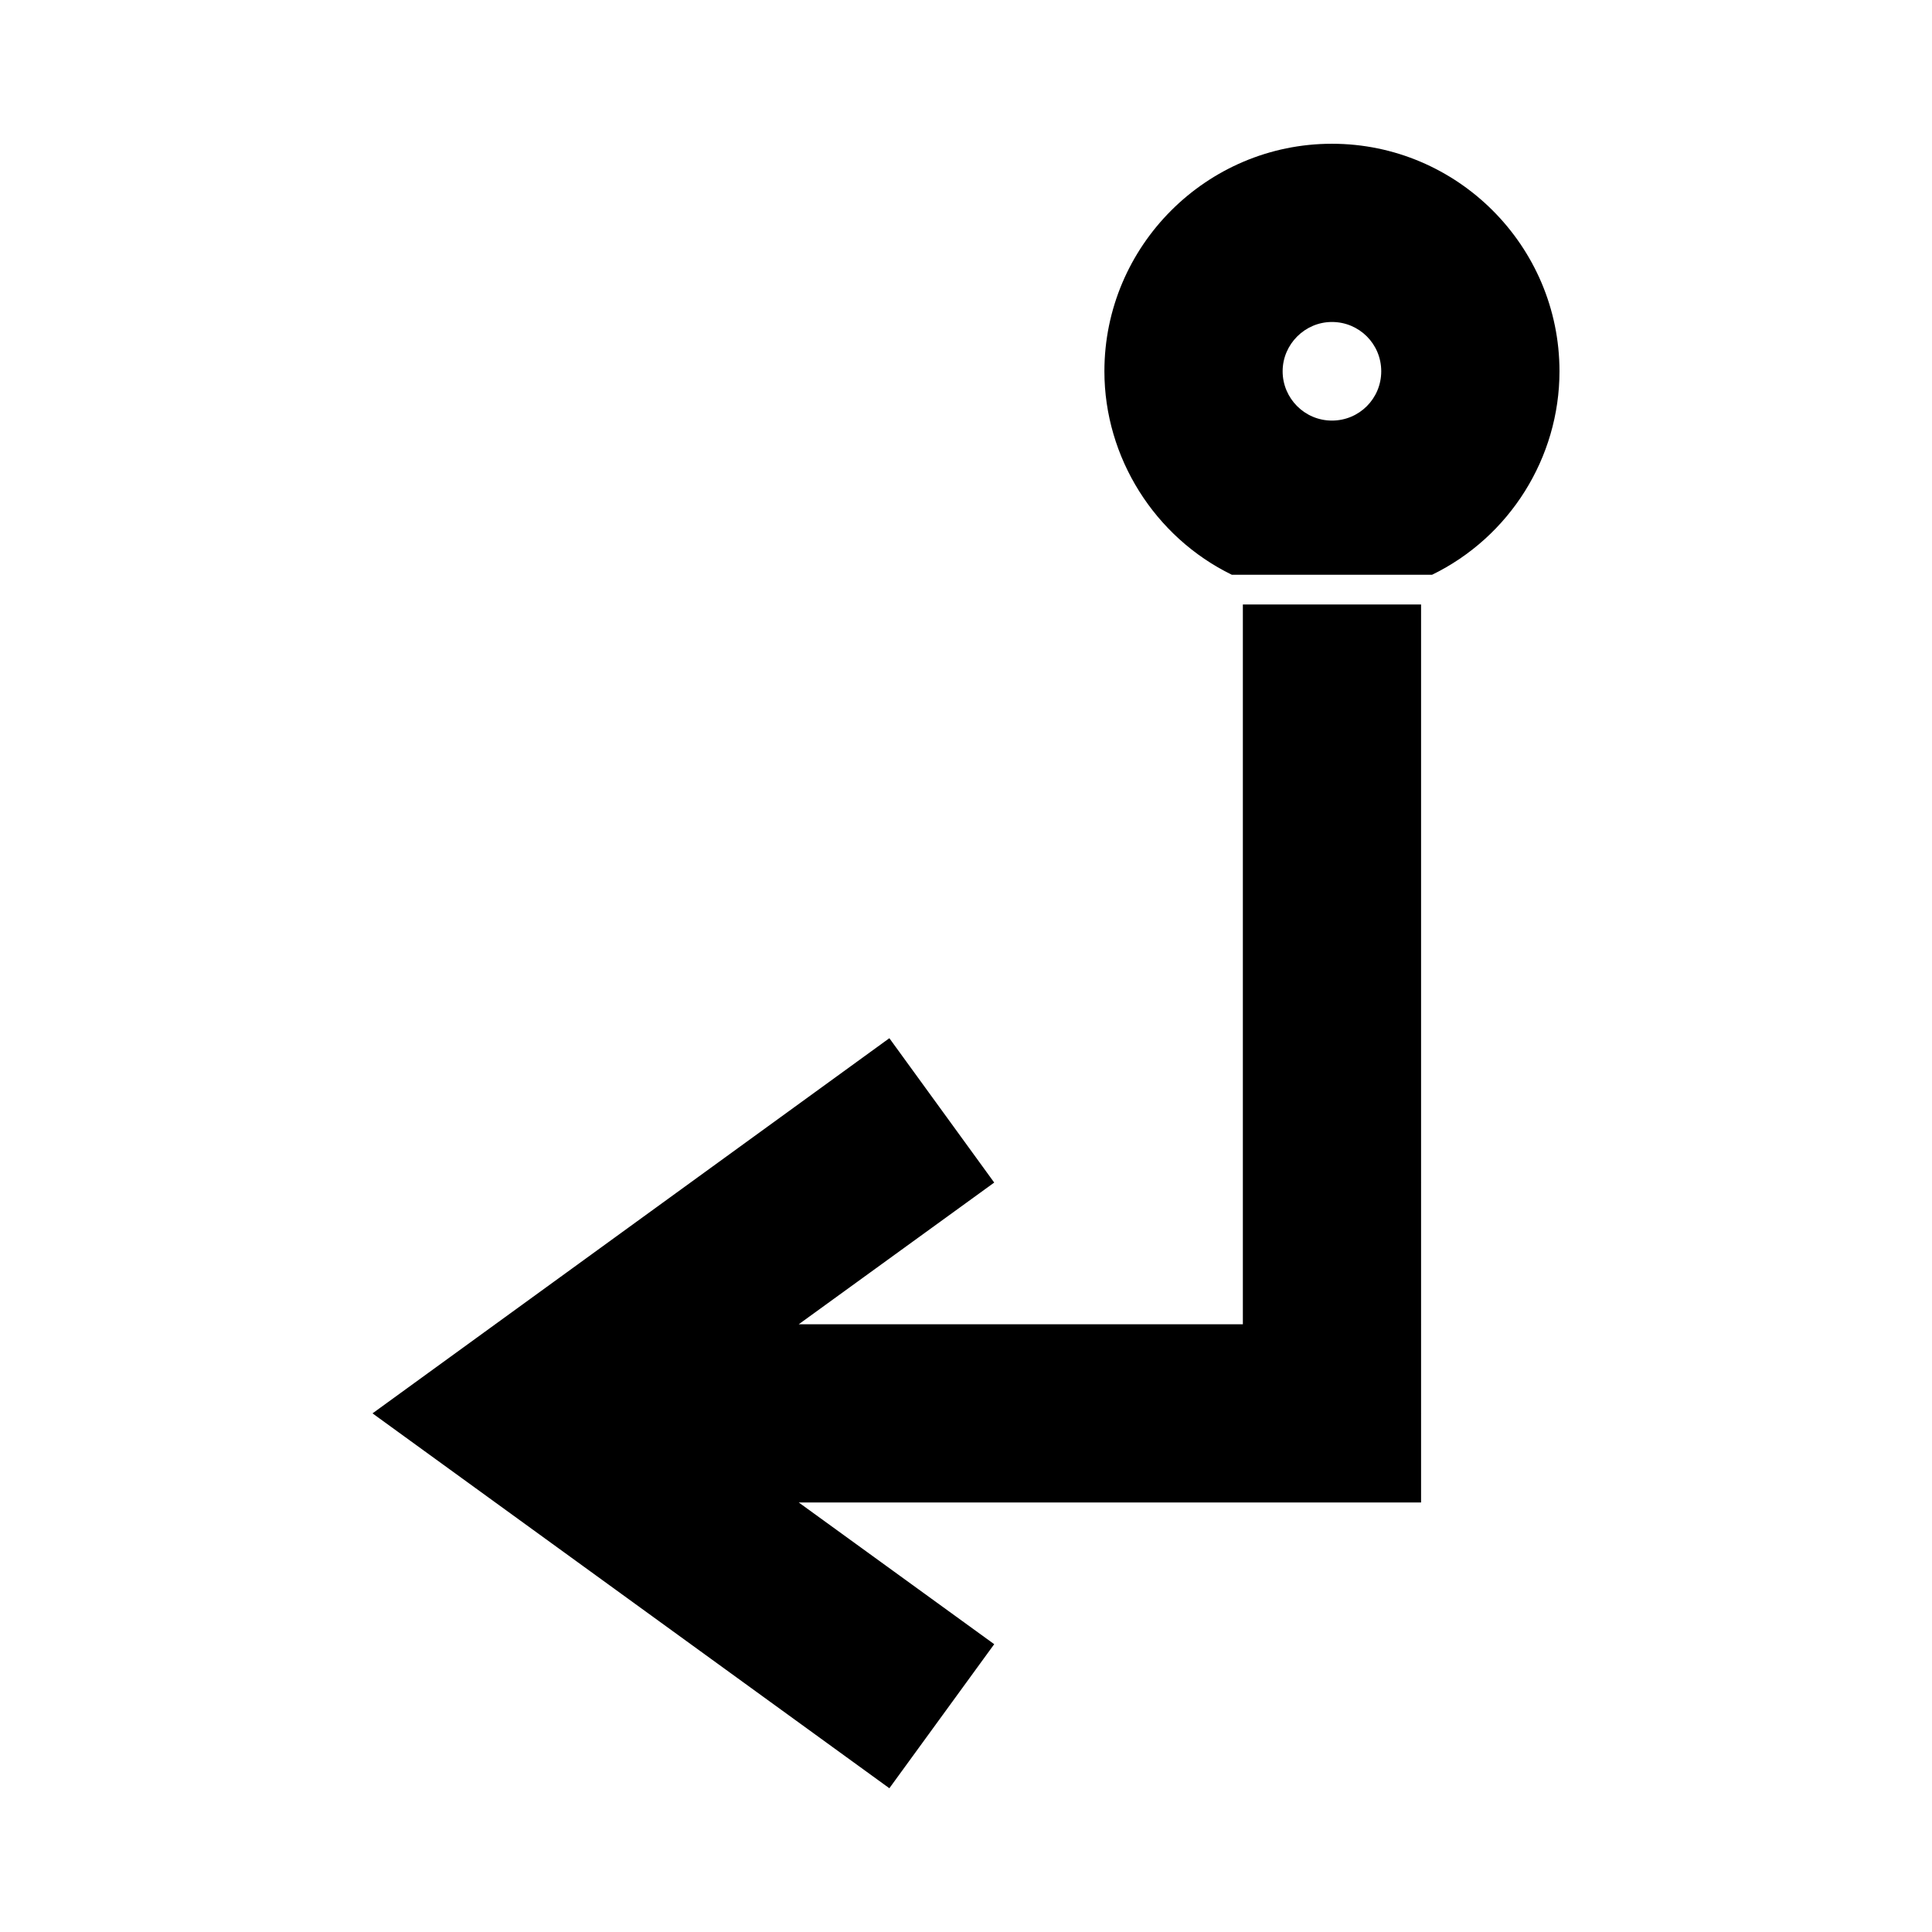
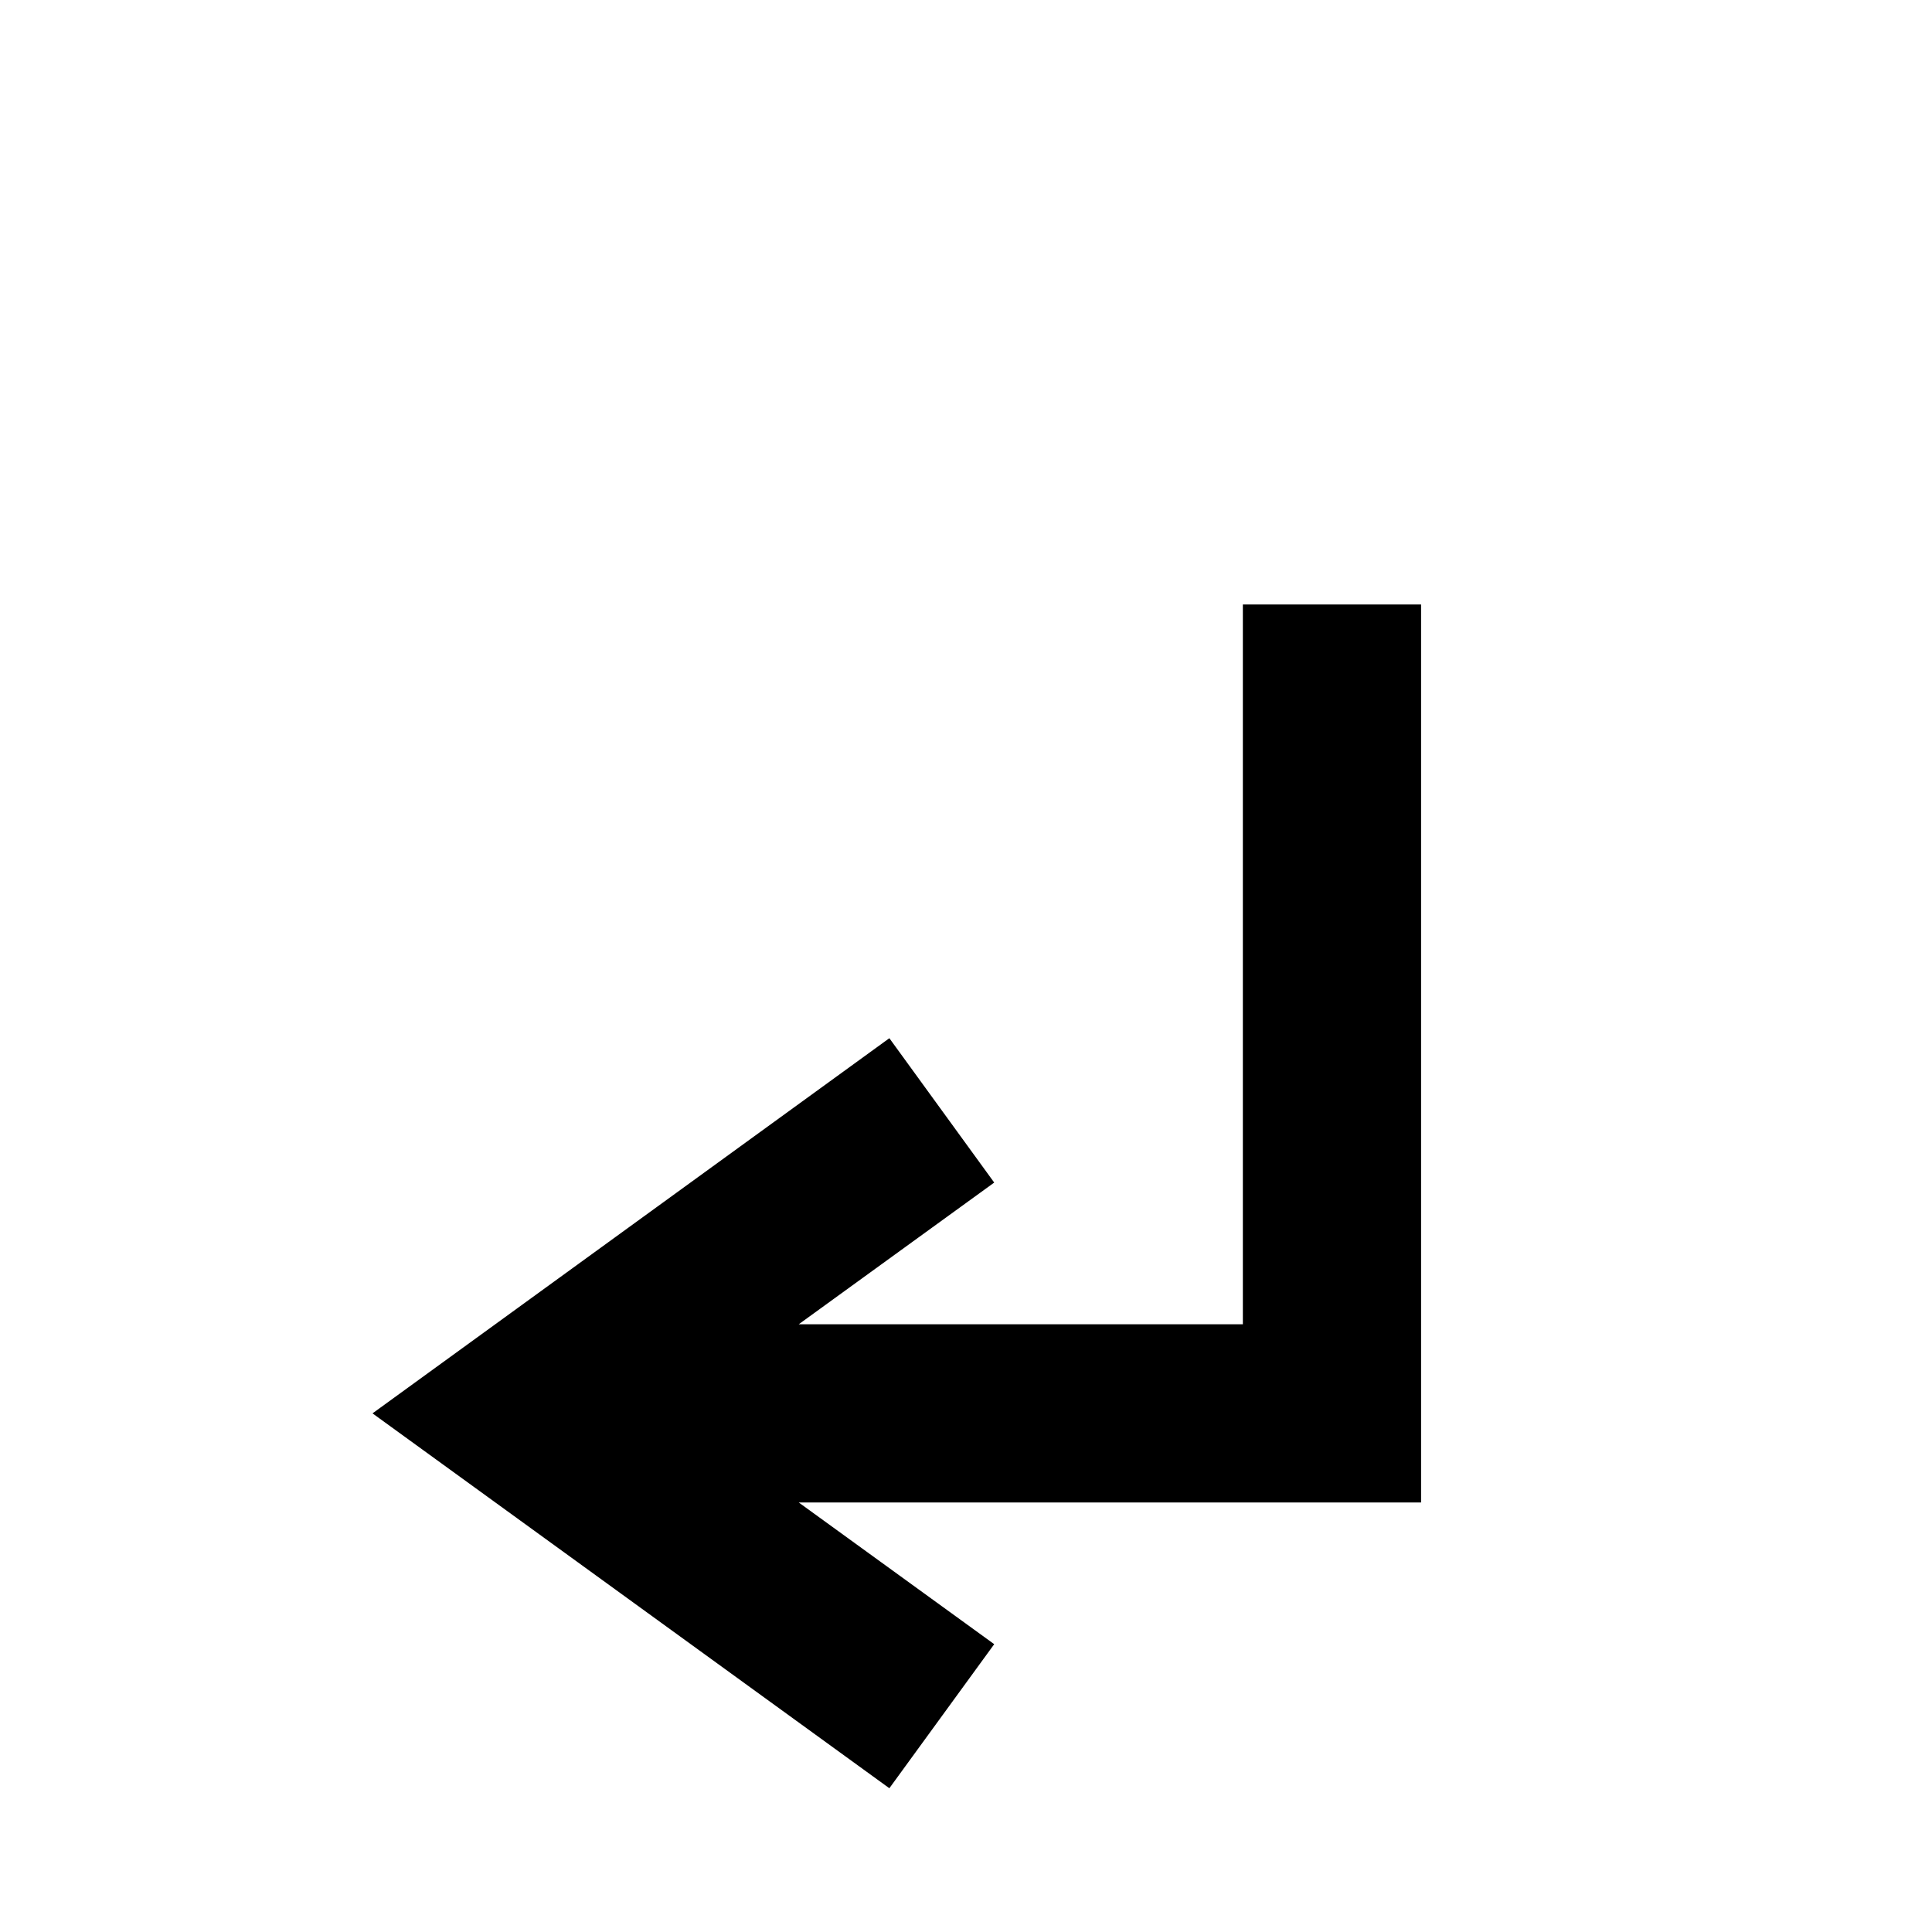
<svg xmlns="http://www.w3.org/2000/svg" fill="#000000" width="800px" height="800px" version="1.1" viewBox="144 144 512 512">
  <g>
-     <path d="m470.45 296.32h53.059c20.547-9.996 33.77-31.016 33.77-53.922 0-33.219-27.078-60.301-60.301-60.301-33.219 0-60.301 27.078-60.301 60.301 0.004 22.828 13.305 43.926 33.773 53.922zm26.527-66.992c7.242 0 13.066 5.824 13.066 13.066 0 7.242-5.824 13.066-13.066 13.066-7.242 0-13.066-5.902-13.066-13.066 0-7.16 5.902-13.066 13.066-13.066z" />
    <path d="m520.6 304.2h-47.23v190.74h-117.69l51.797-37.547-27.789-38.258-136.97 99.422 136.97 99.344 27.789-38.176-51.797-37.551h164.92z" />
  </g>
</svg>